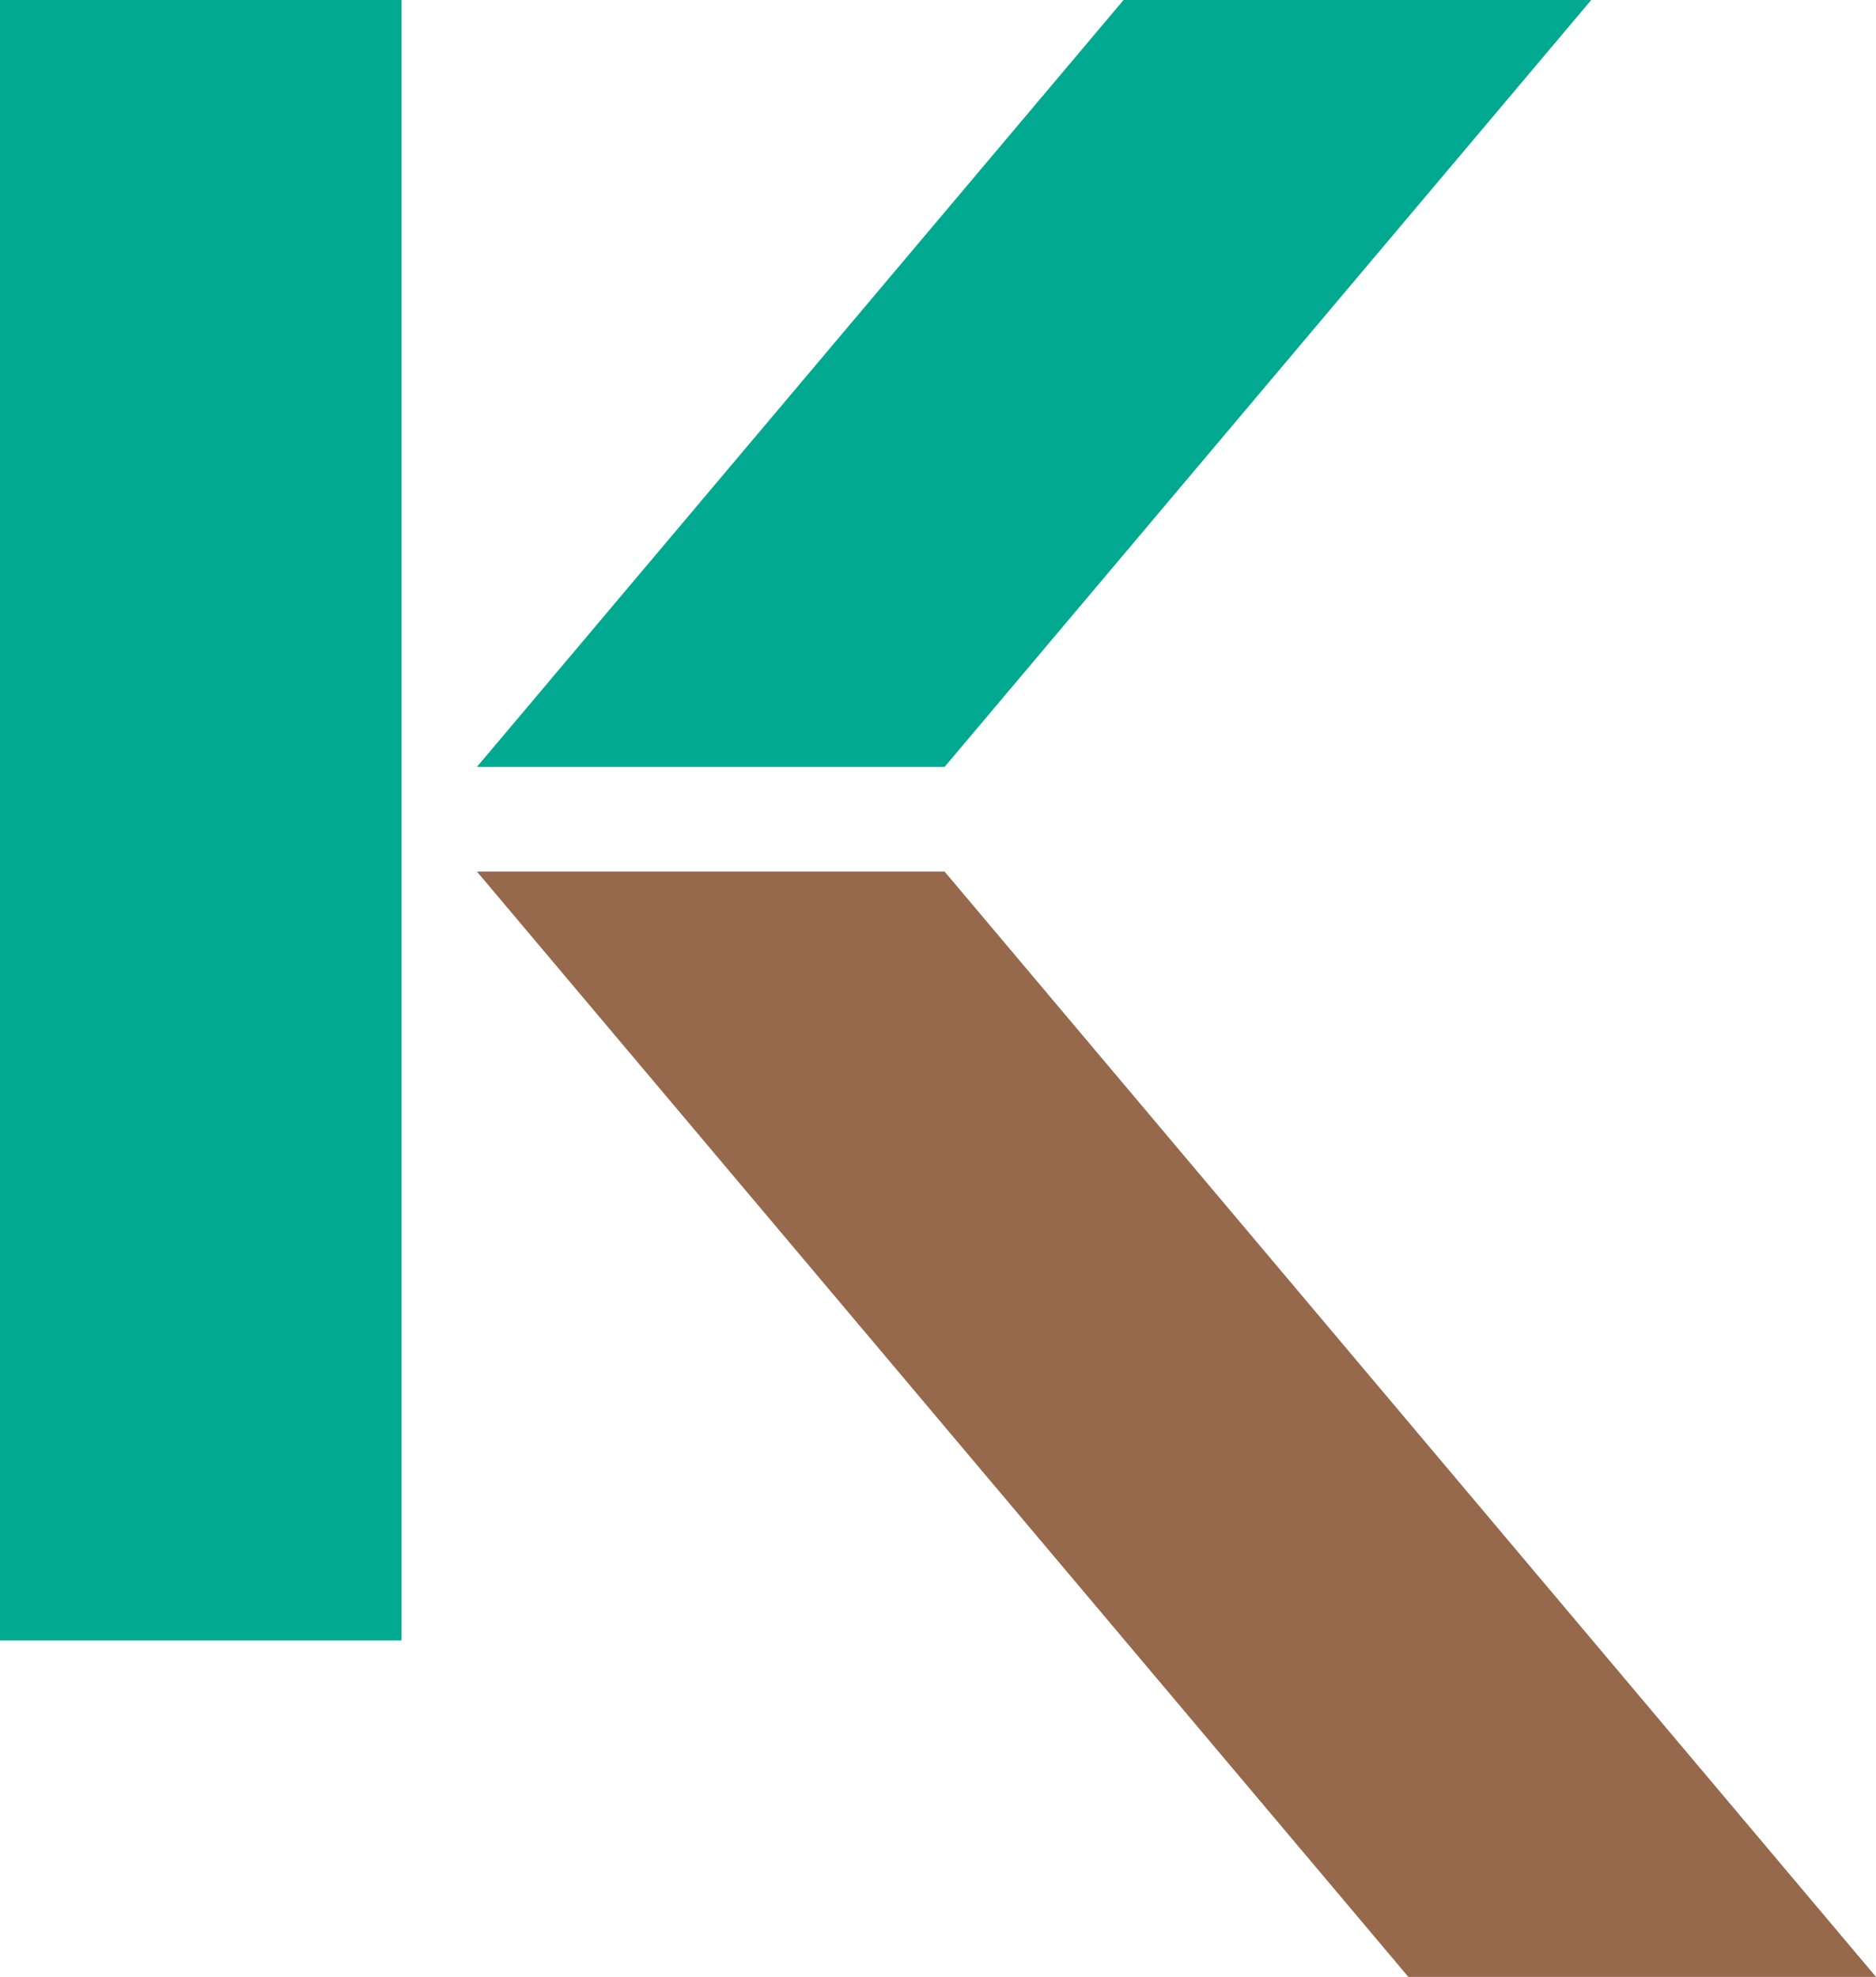
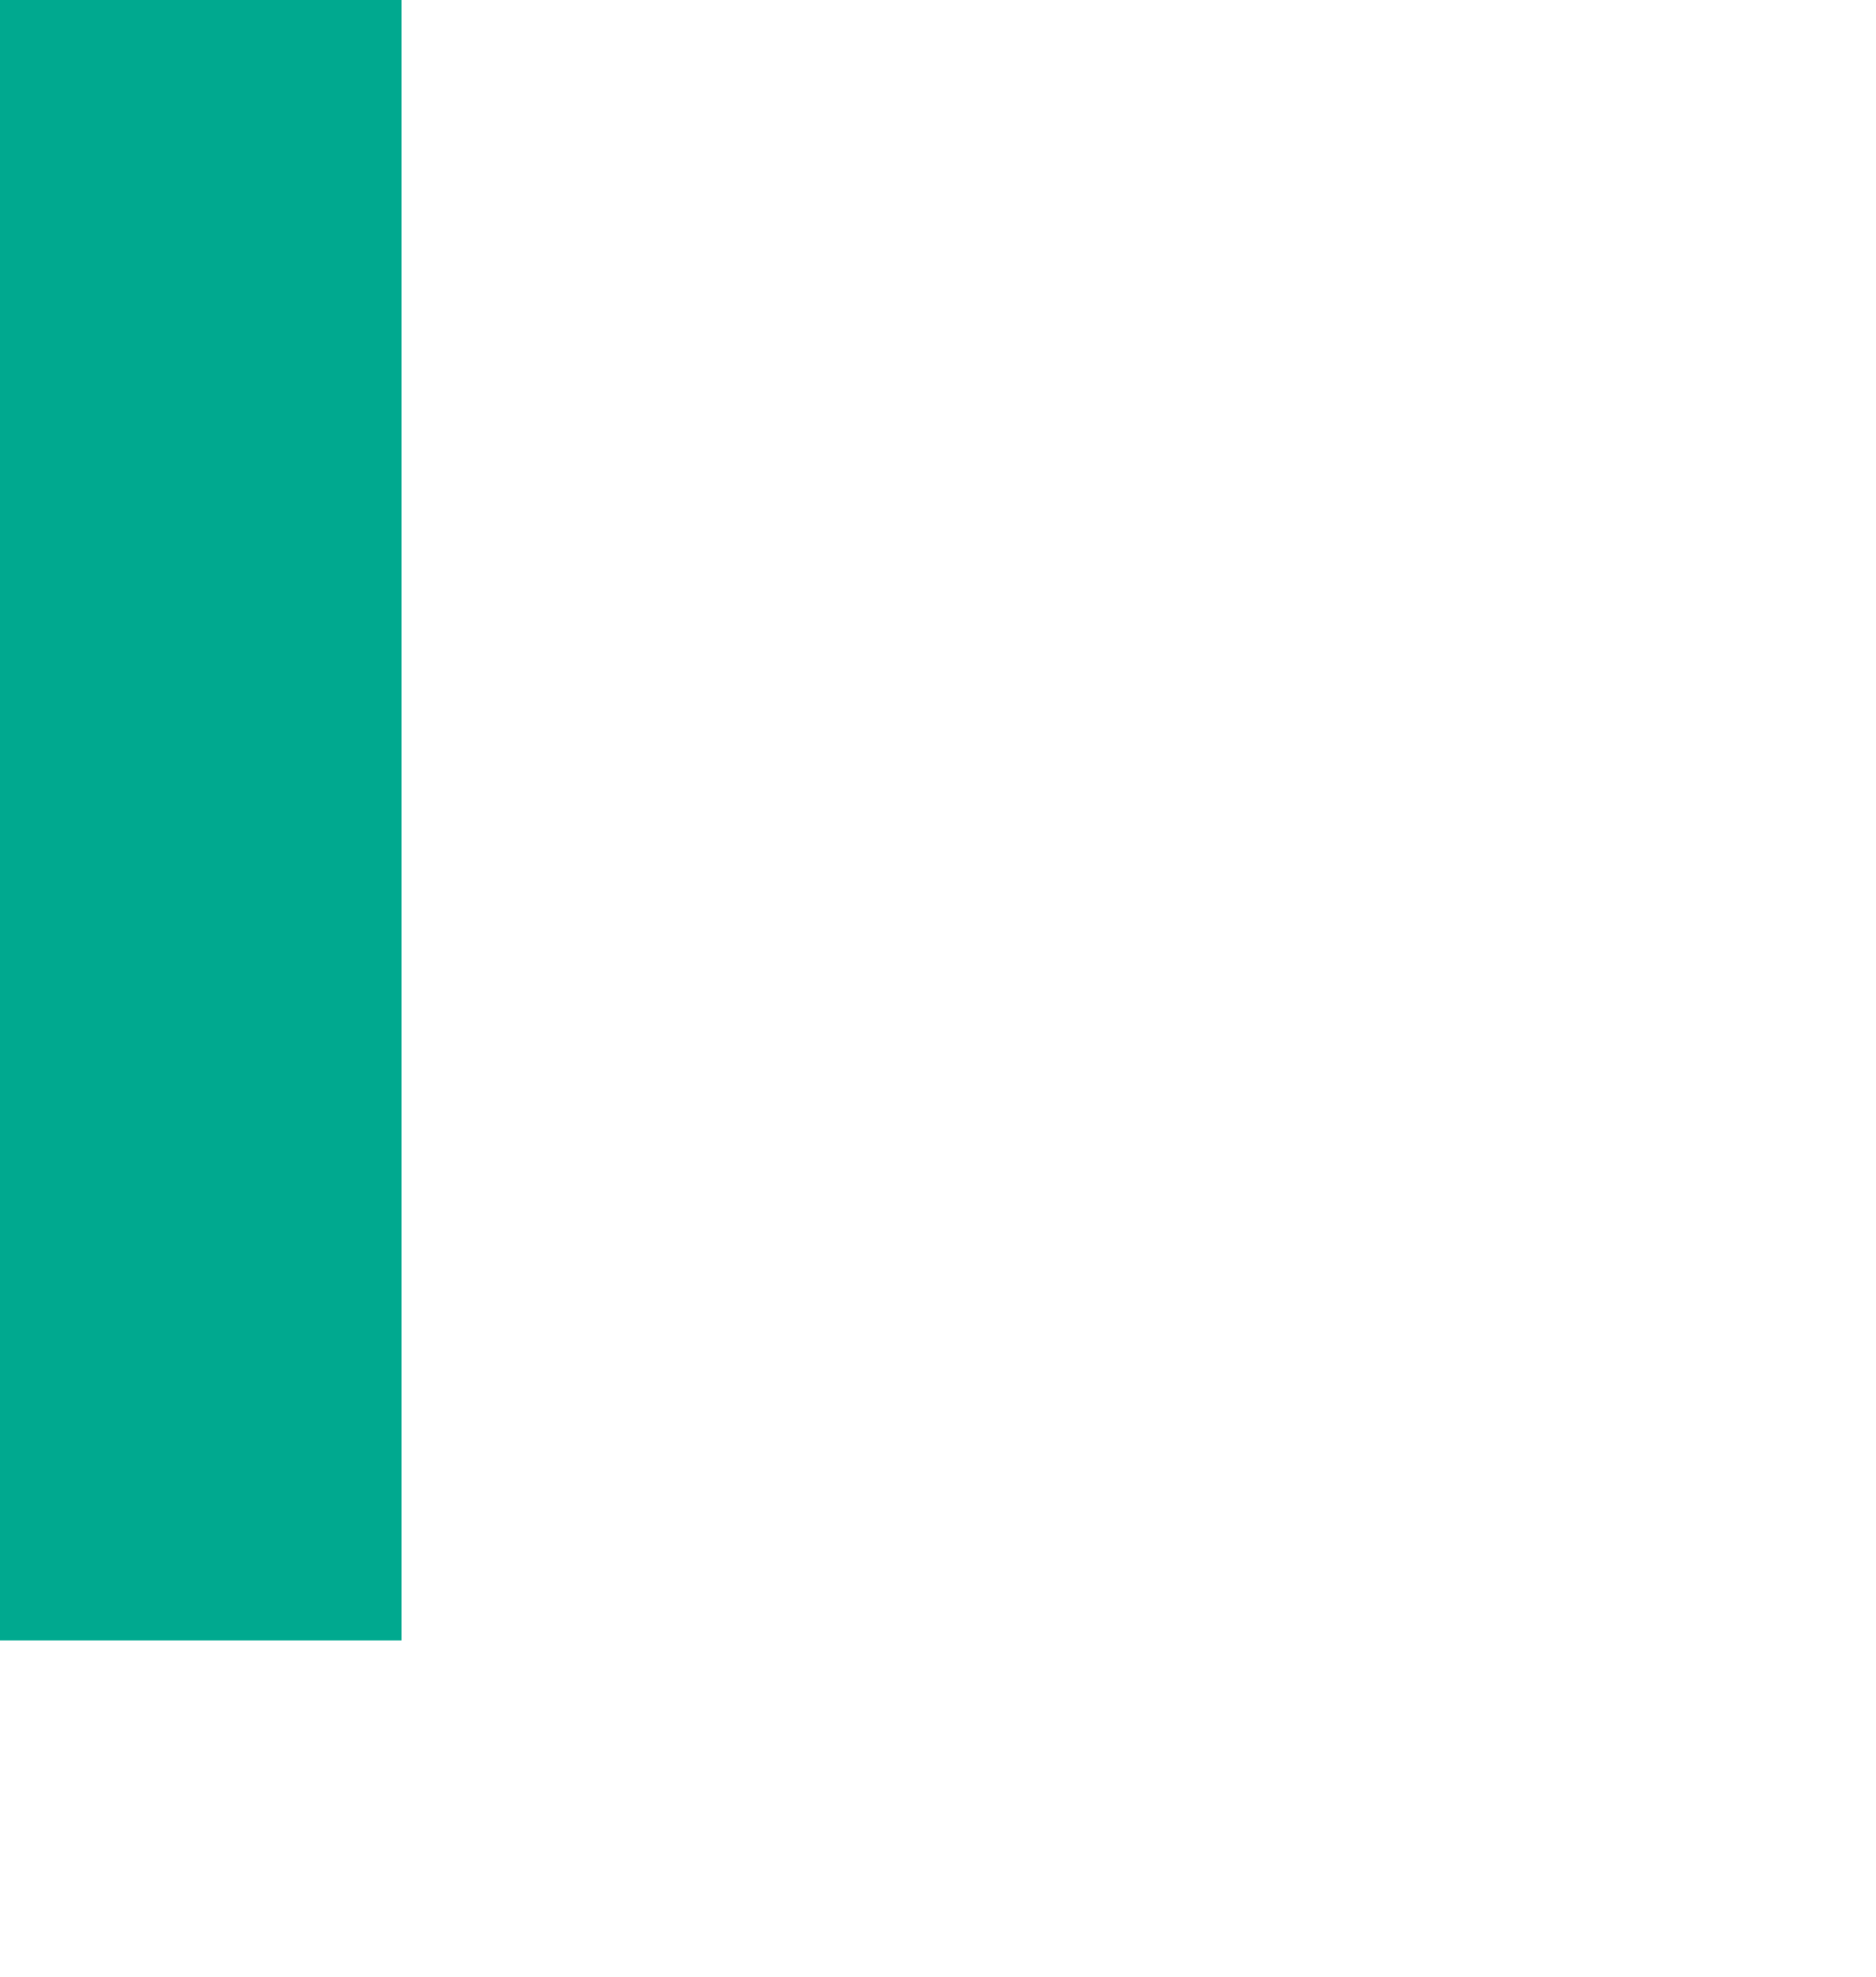
<svg xmlns="http://www.w3.org/2000/svg" id="Capa_2" data-name="Capa 2" viewBox="0 0 66.87 70.45">
  <defs>
    <style> .cls-1 { fill: #96694c; } .cls-2 { fill: #00a98f; } </style>
  </defs>
  <g id="Capa_1-2" data-name="Capa 1">
    <g id="Capa_2-2" data-name="Capa 2">
      <g id="Capa_1-2" data-name="Capa 1-2">
-         <polygon class="cls-1" points="17 31.06 50.2 70.45 66.87 70.45 33.67 31.06 17 31.06" />
        <polygon class="cls-2" points="14.31 34.55 14.31 22.69 14.31 0 0 0 0 58.46 14.31 58.46 14.31 34.55" />
-         <polygon class="cls-2" points="17 27.33 40.05 0 56.72 0 33.67 27.33 17 27.33" />
      </g>
    </g>
  </g>
</svg>